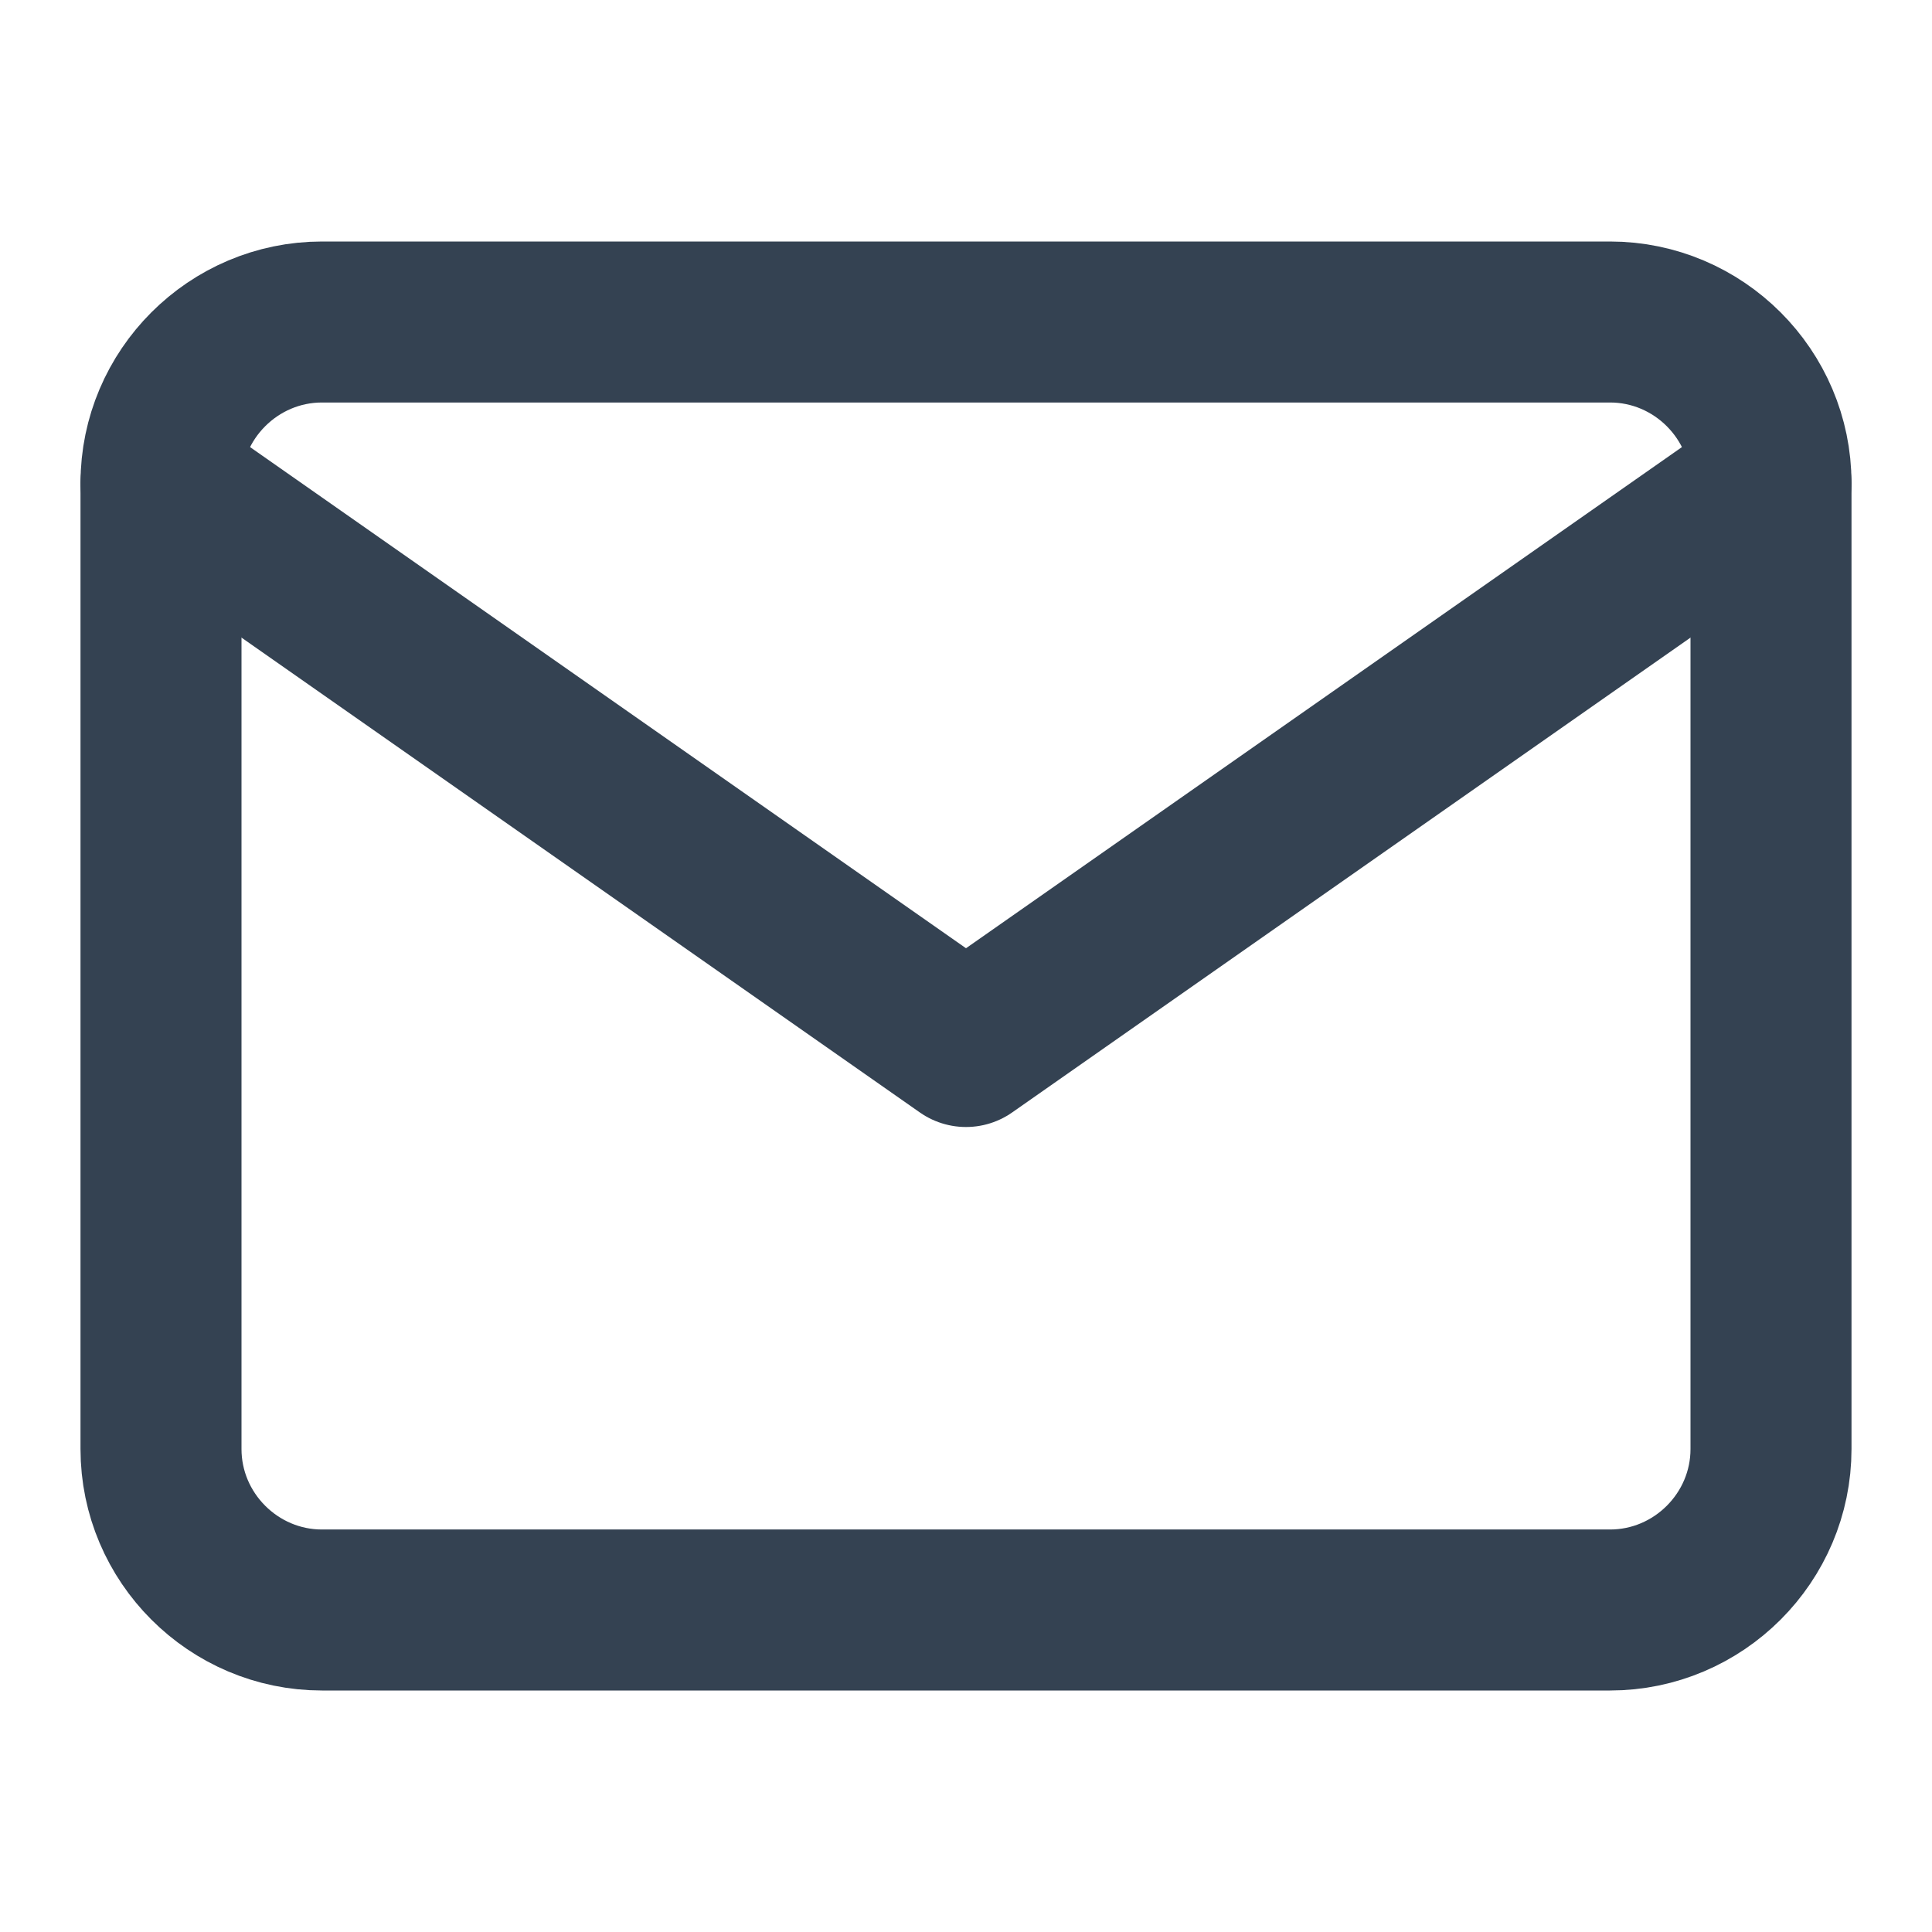
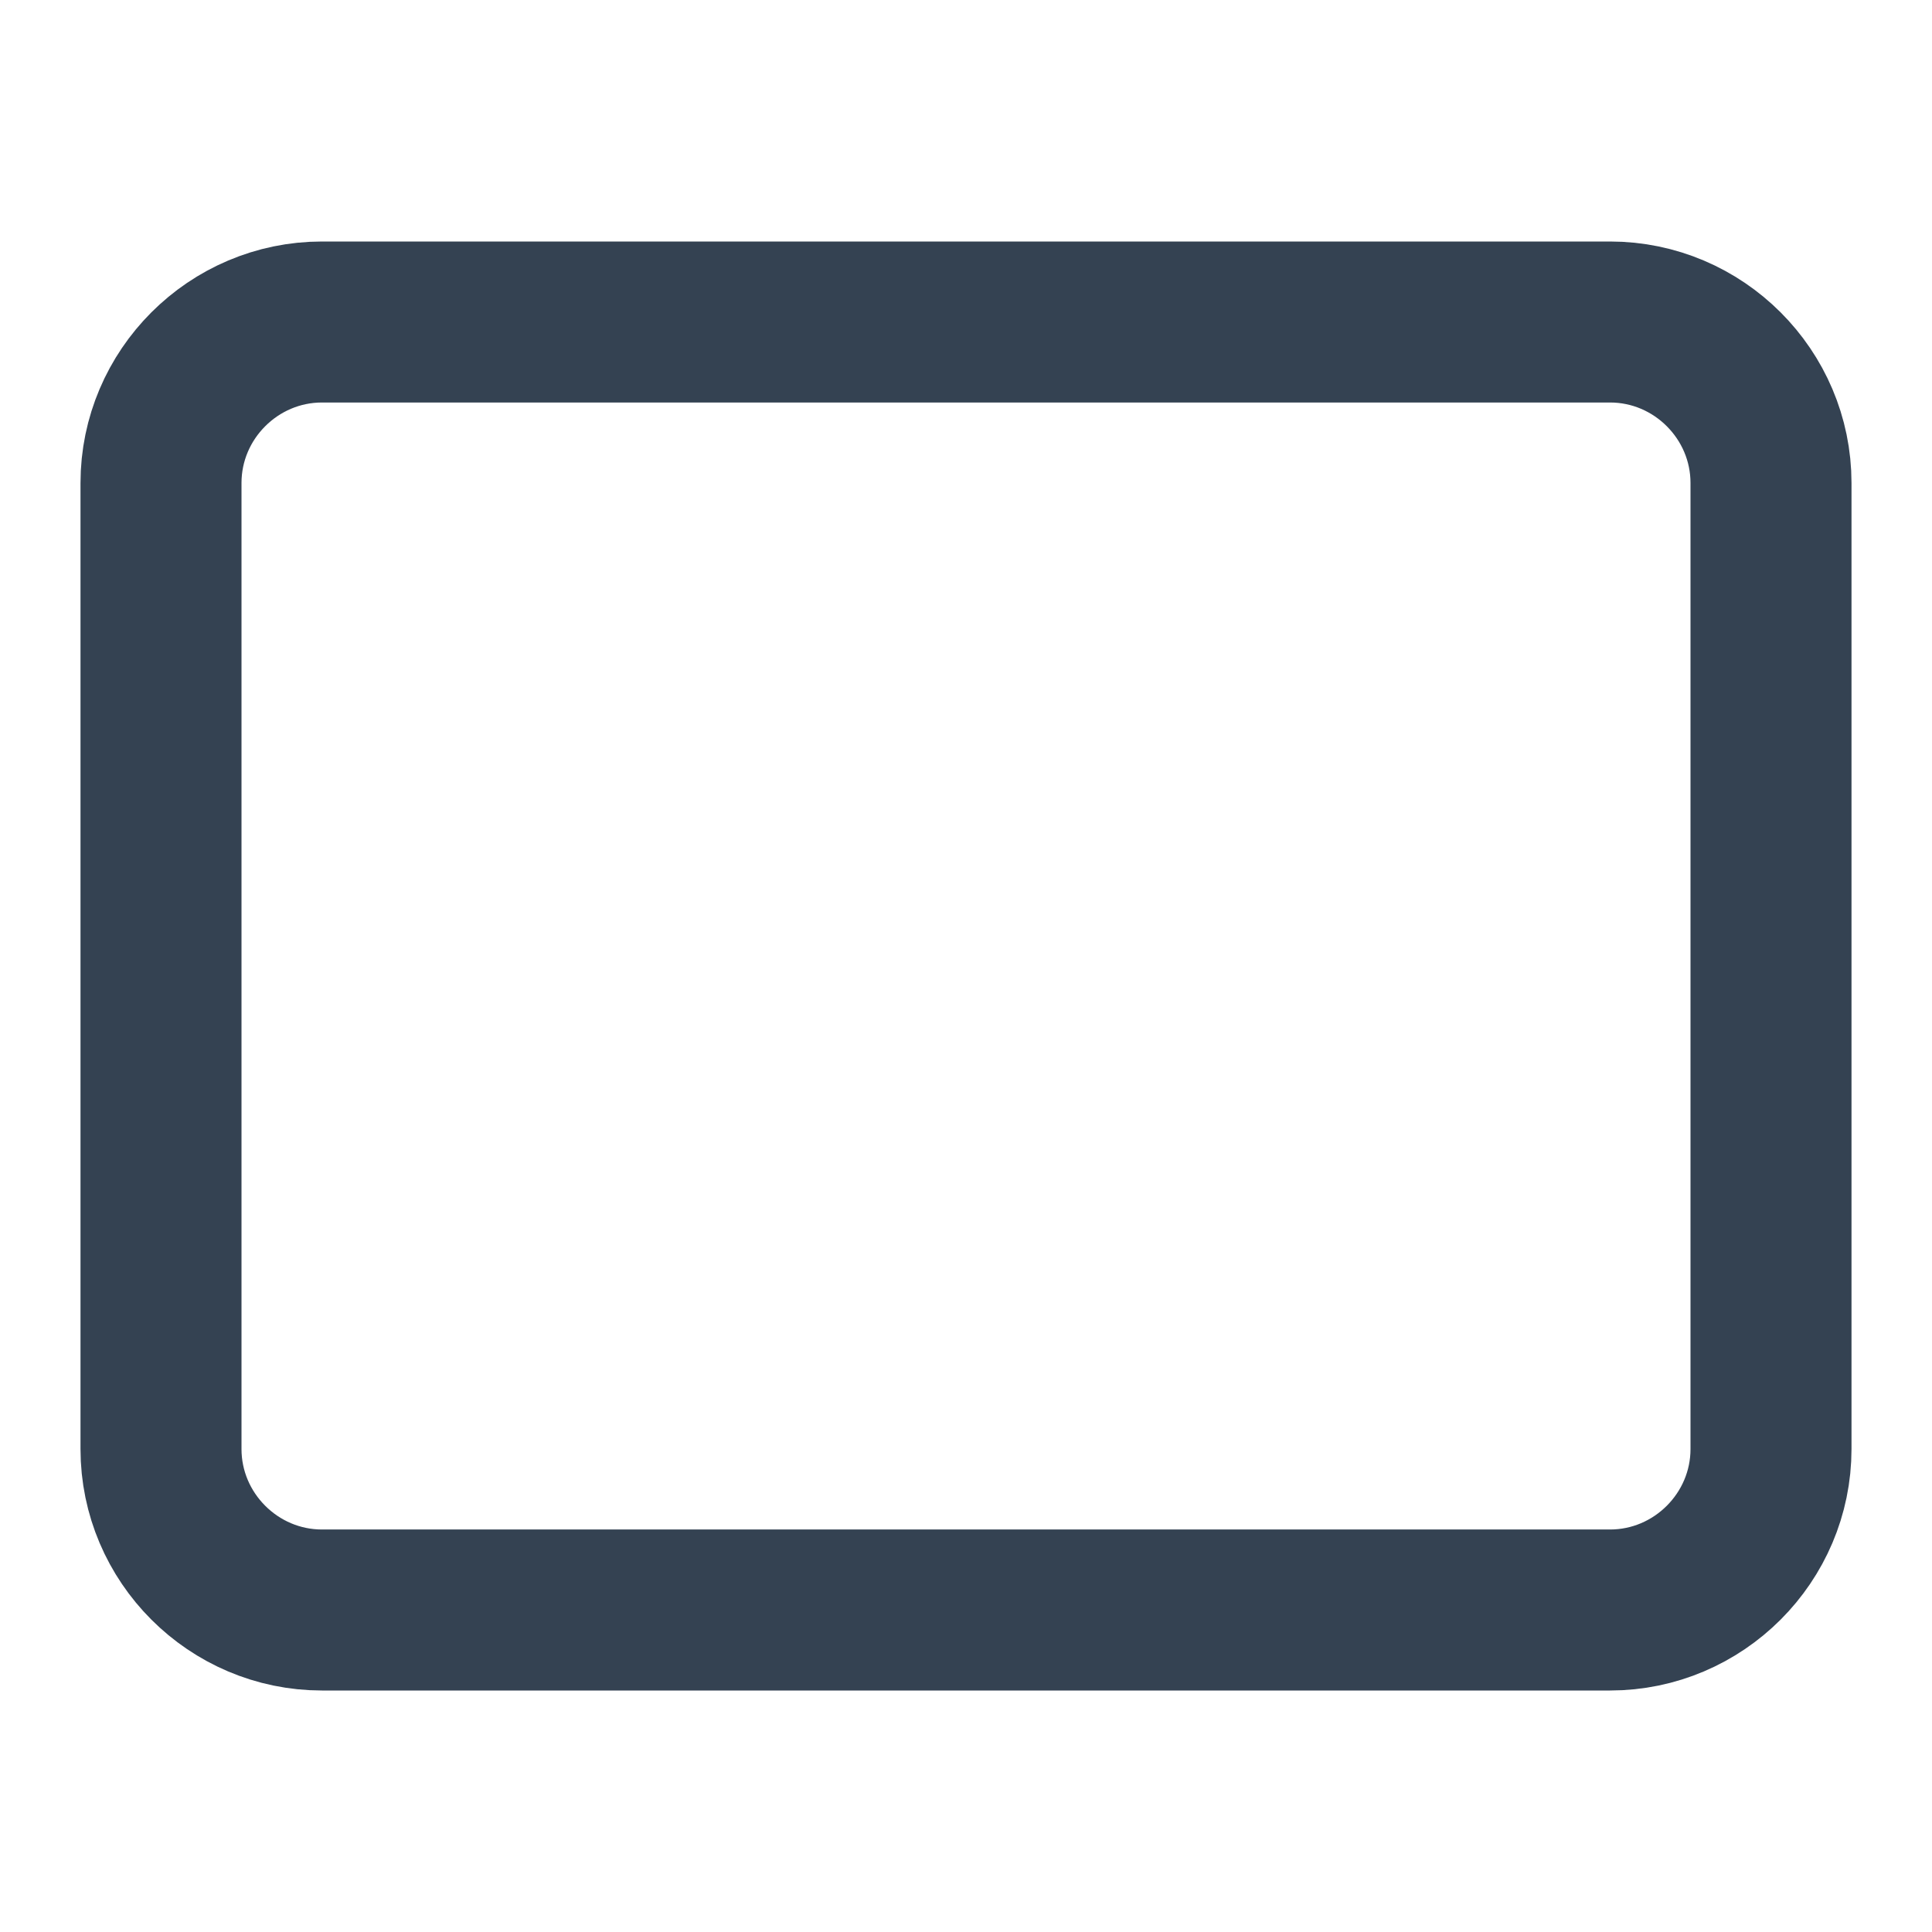
<svg xmlns="http://www.w3.org/2000/svg" width="24" height="24" viewBox="0 0 24 24" fill="none">
  <g id="mail">
    <path id="Vector" d="M4 4H20C21.1 4 22 4.9 22 6V18C22 19.1 21.1 20 20 20H4C2.9 20 2 19.1 2 18V6C2 4.9 2.9 4 4 4Z" stroke="#344252" stroke-width="2" stroke-linecap="round" stroke-linejoin="round" />
-     <path id="Vector_2" d="M22 6L12 13L2 6" stroke="#344252" stroke-width="2" stroke-linecap="round" stroke-linejoin="round" />
  </g>
</svg>